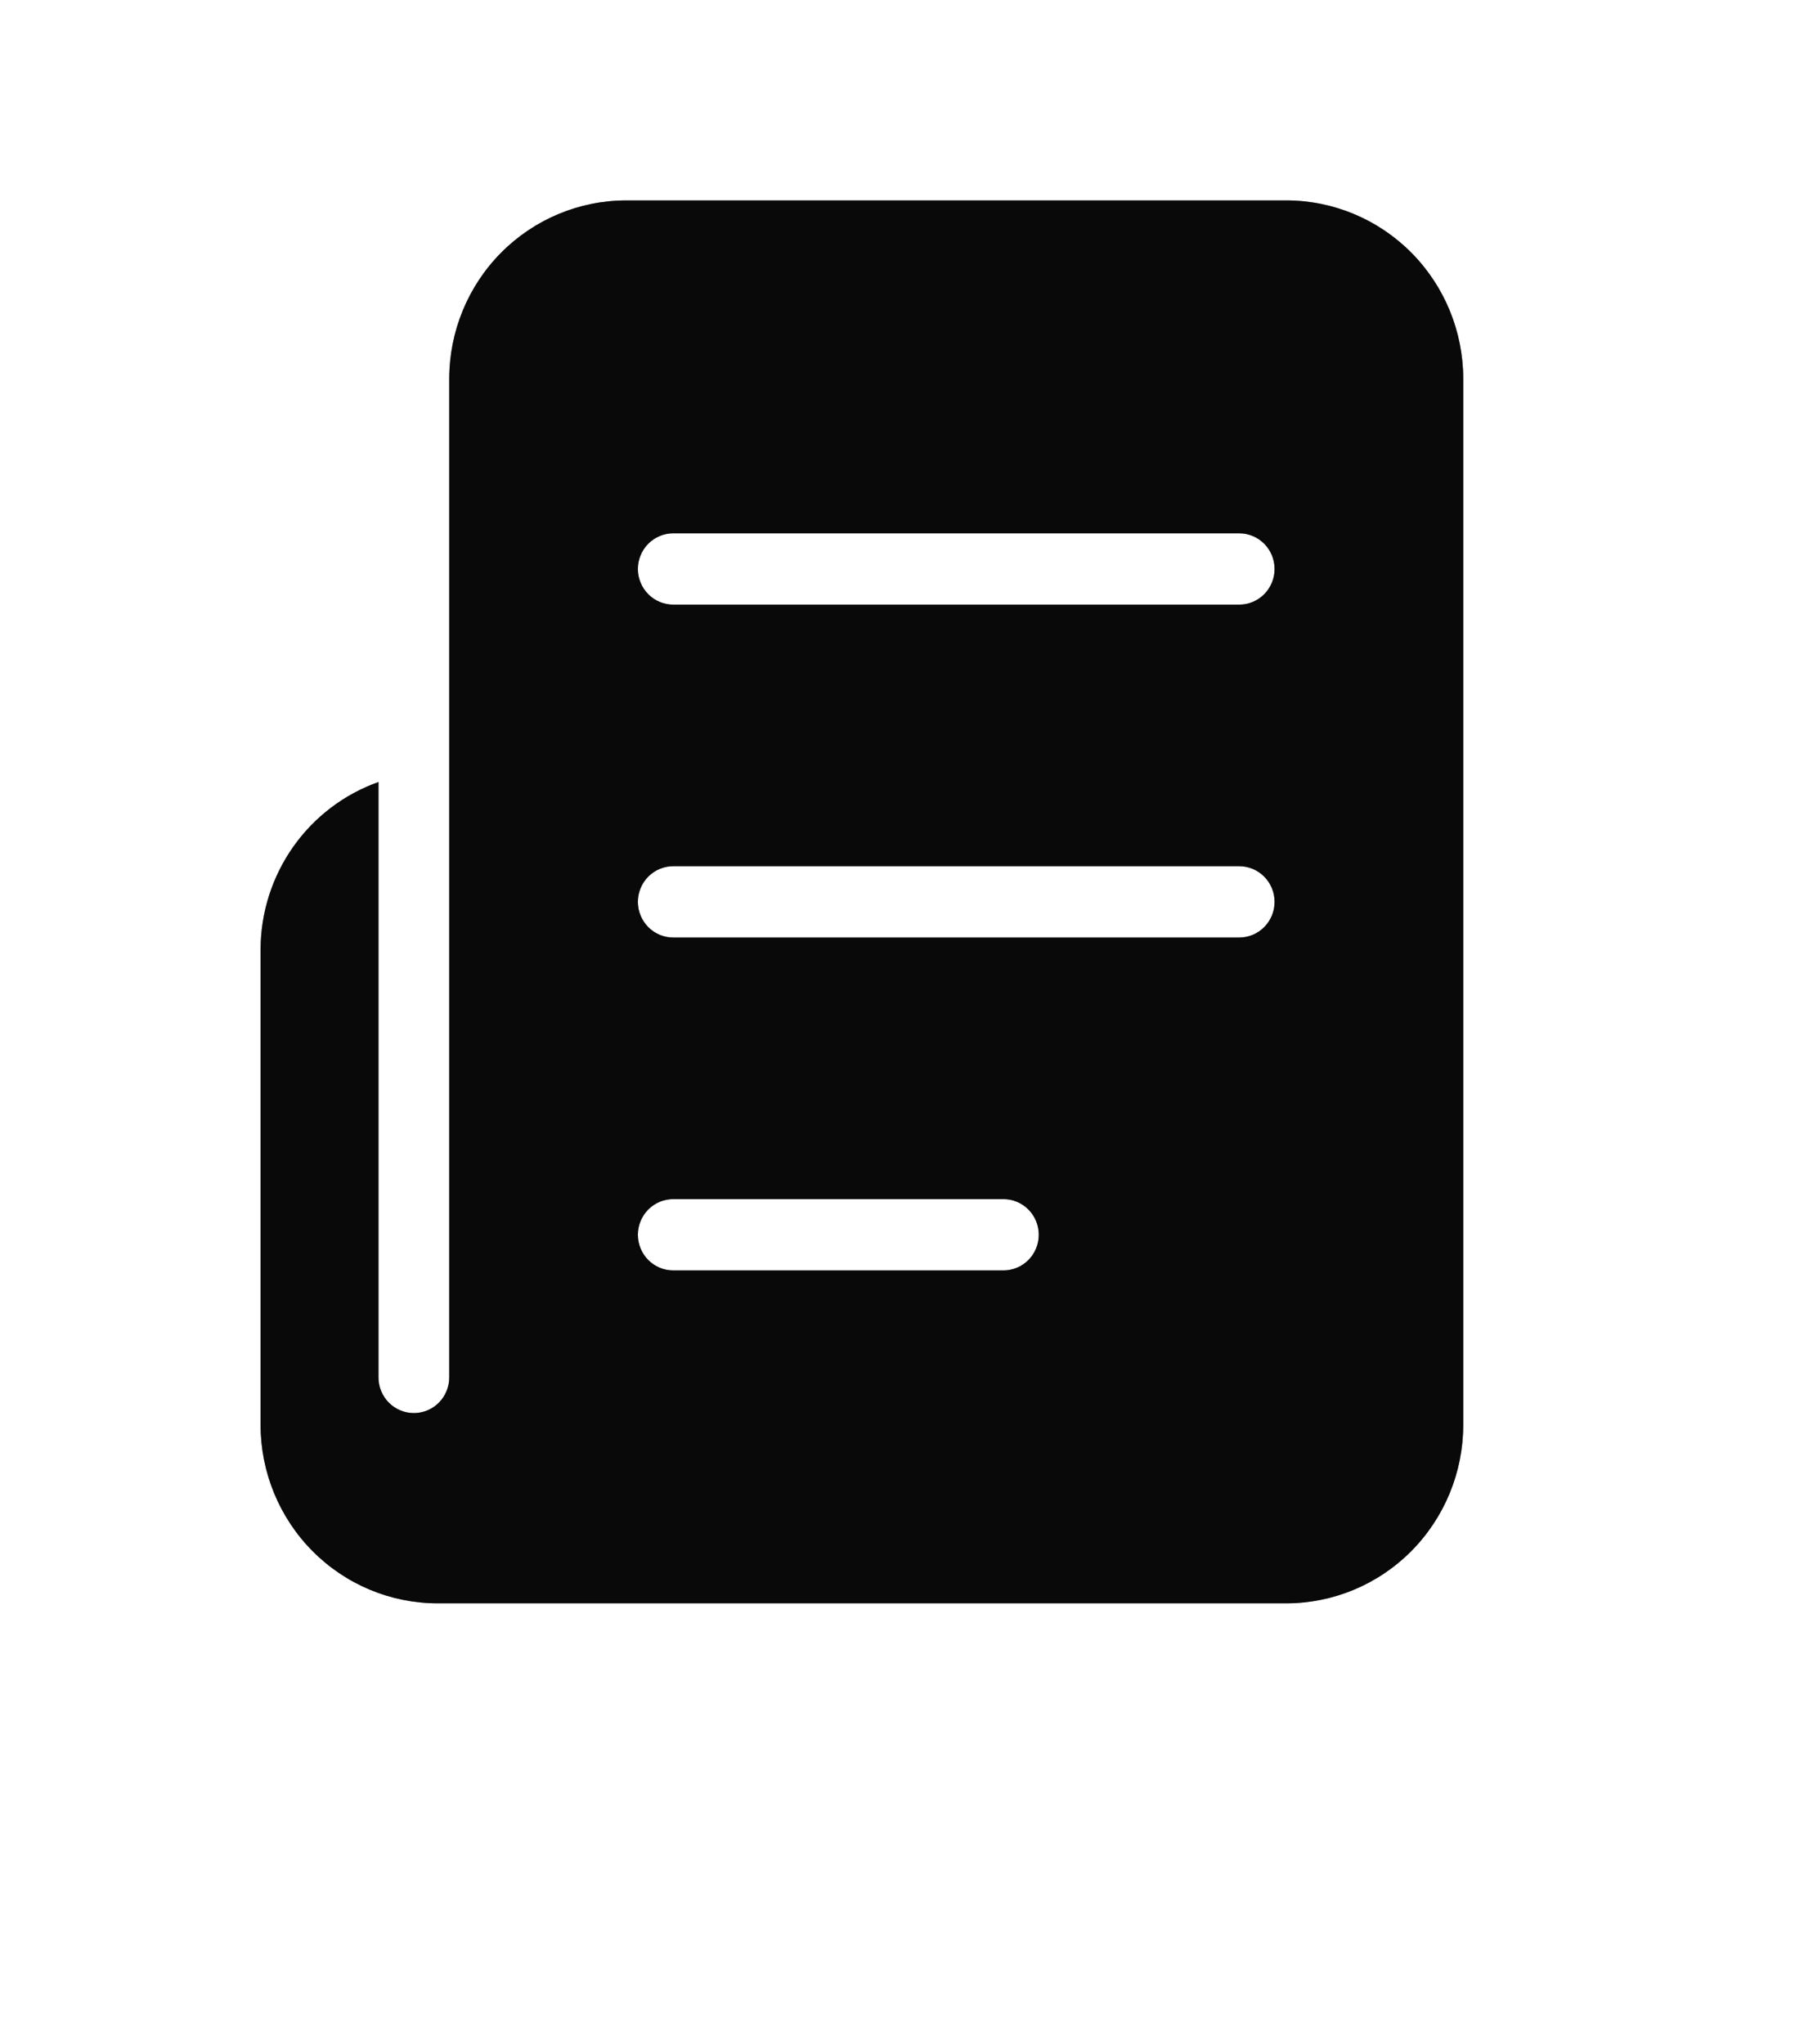
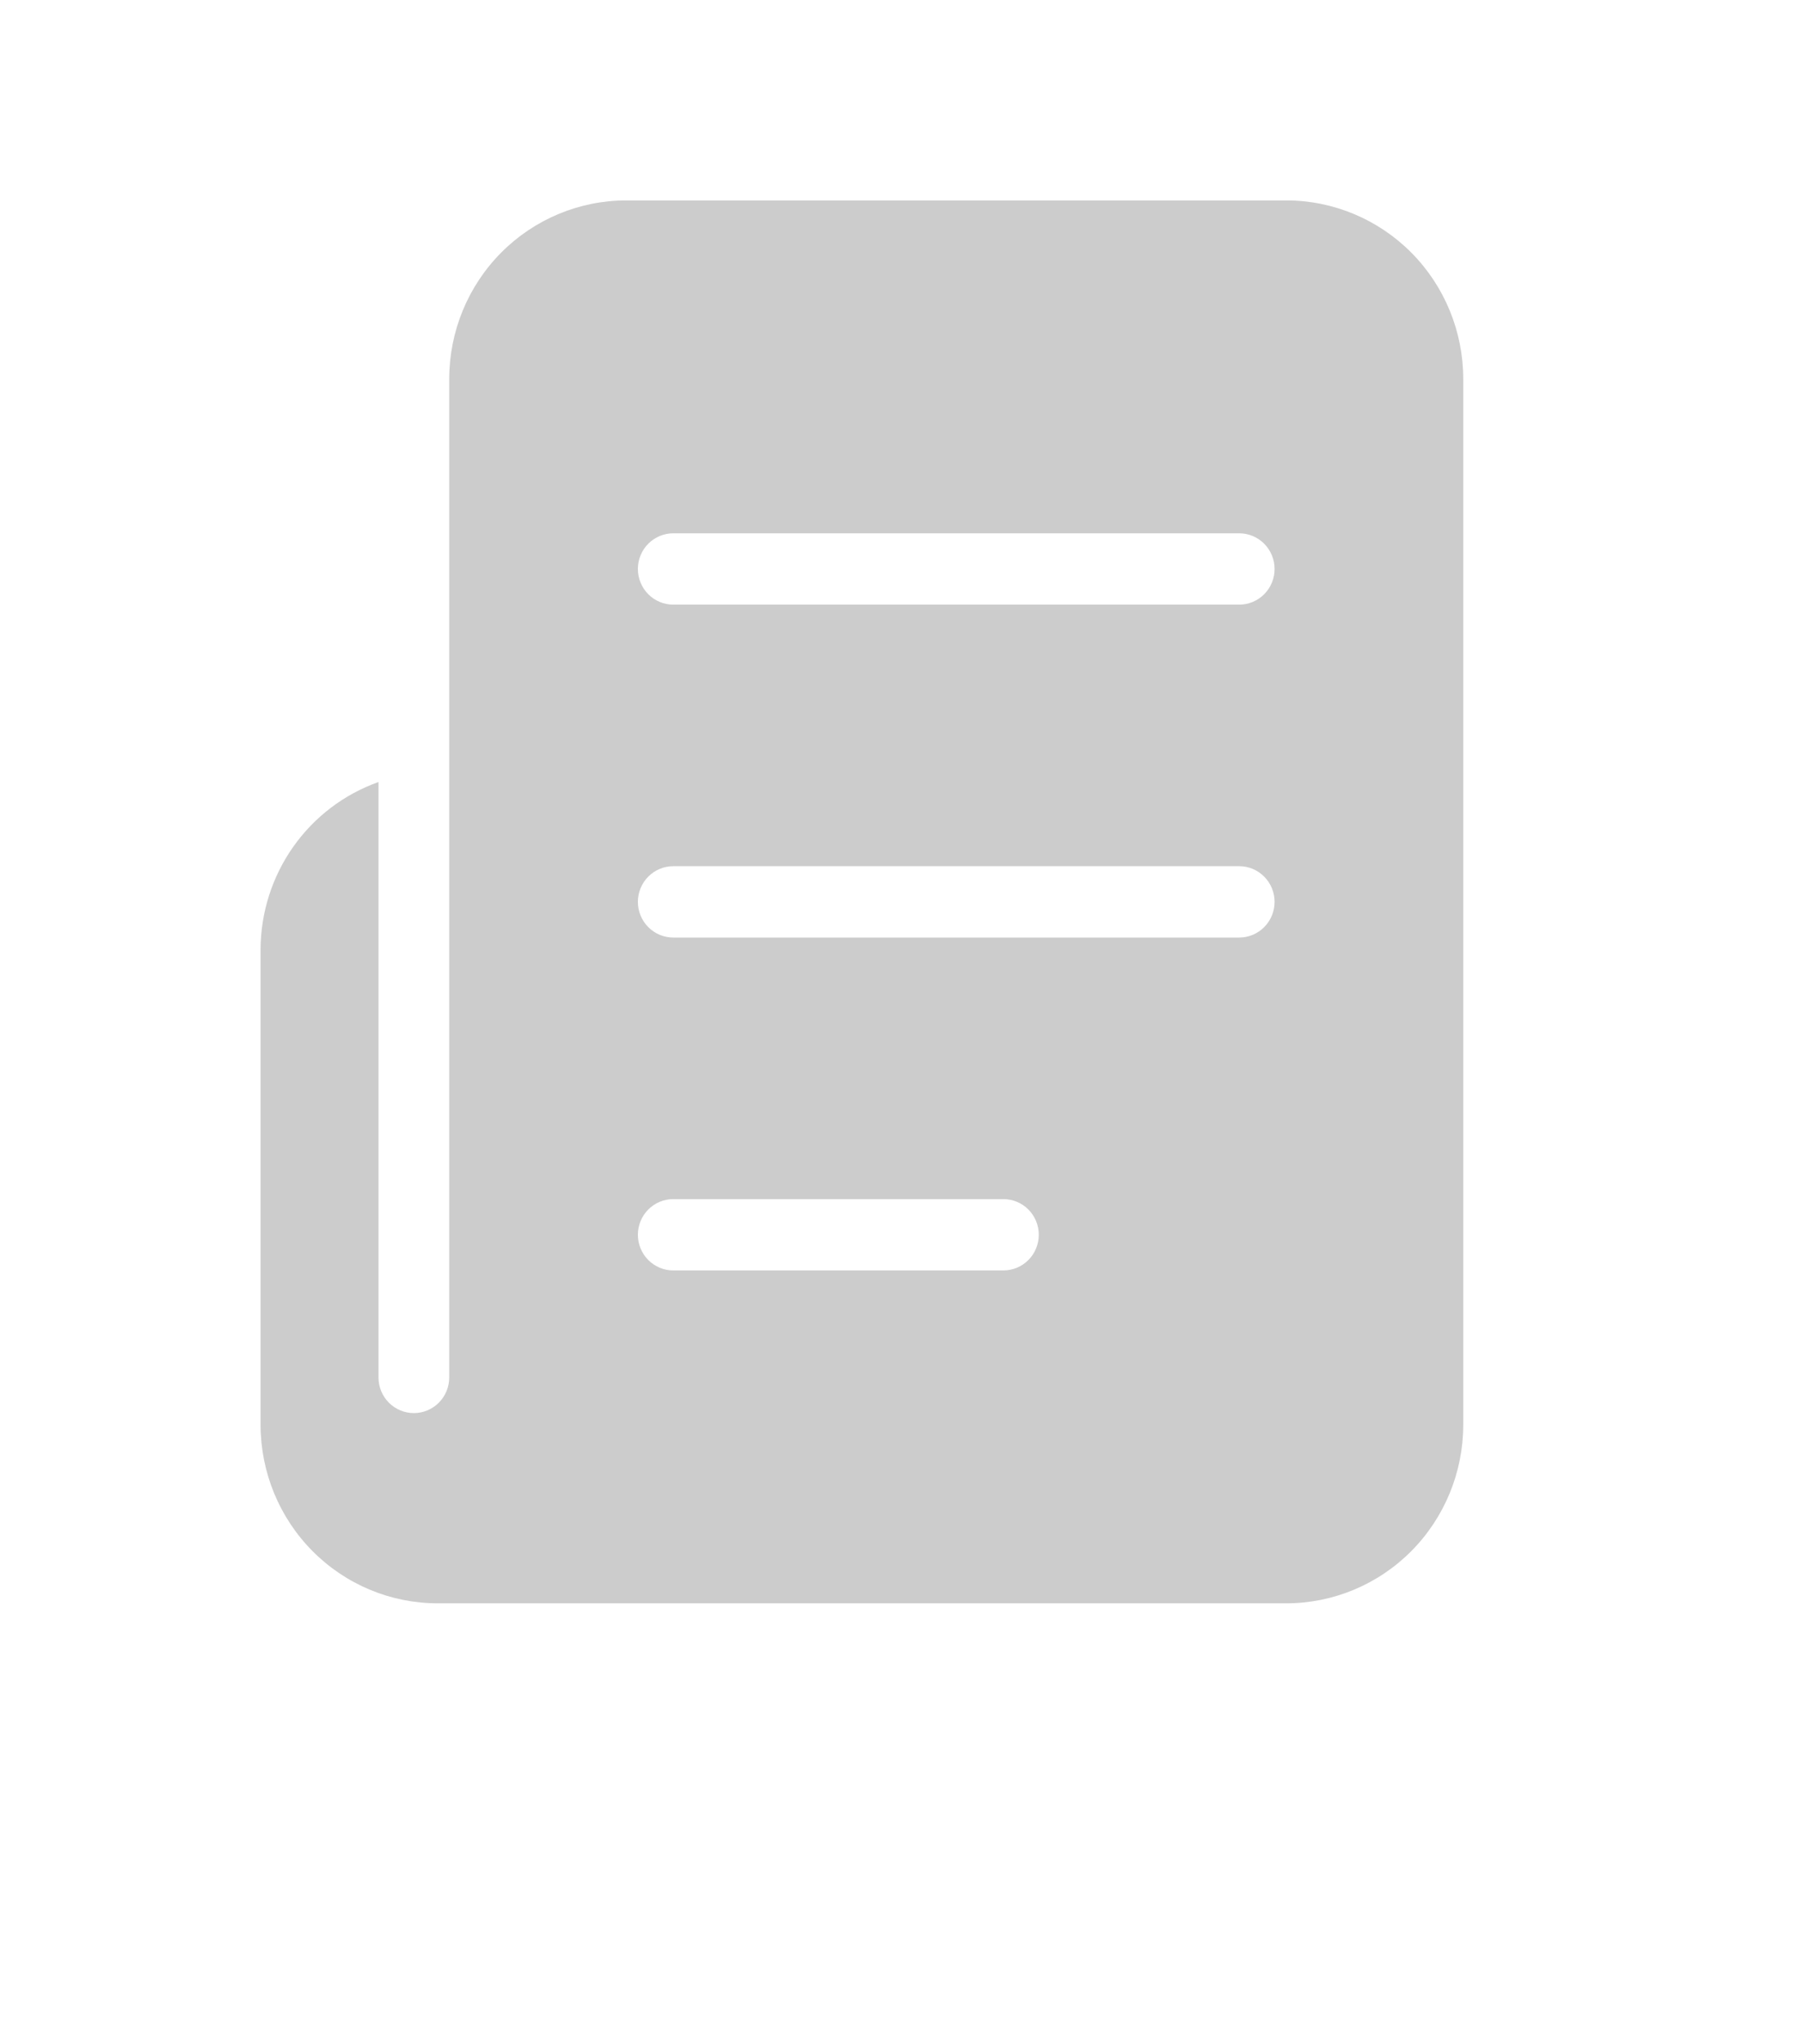
<svg xmlns="http://www.w3.org/2000/svg" width="90" height="102" viewBox="0 0 90 102" fill="none">
-   <path d="M64.177 10H31.235C28.896 10.003 26.653 10.941 24.999 12.609C23.345 14.277 22.415 16.539 22.412 18.898V68.729C22.412 69.201 22.226 69.653 21.895 69.987C21.564 70.321 21.115 70.508 20.647 70.508C20.179 70.508 19.73 70.321 19.399 69.987C19.068 69.653 18.882 69.201 18.882 68.729V39.02C17.167 39.63 15.68 40.76 14.627 42.255C13.574 43.751 13.005 45.539 13 47.373V71.102C13.003 73.461 13.934 75.722 15.588 77.391C17.242 79.059 19.484 79.997 21.823 80H64.177C66.516 79.997 68.758 79.059 70.412 77.391C72.067 75.722 72.997 73.461 73 71.102V18.898C72.997 16.539 72.067 14.277 70.413 12.609C68.758 10.941 66.516 10.003 64.177 10ZM50.059 63.39H33.588C33.12 63.39 32.671 63.202 32.34 62.869C32.01 62.535 31.823 62.082 31.823 61.61C31.823 61.138 32.01 60.685 32.34 60.352C32.671 60.018 33.12 59.831 33.588 59.831H50.059C50.527 59.831 50.976 60.018 51.307 60.352C51.638 60.685 51.824 61.138 51.824 61.61C51.824 62.082 51.638 62.535 51.307 62.869C50.976 63.202 50.527 63.39 50.059 63.39ZM61.824 46.78H33.588C33.12 46.78 32.671 46.592 32.34 46.258C32.01 45.925 31.823 45.472 31.823 45C31.823 44.528 32.01 44.075 32.34 43.742C32.671 43.408 33.12 43.22 33.588 43.22H61.824C62.292 43.22 62.74 43.408 63.071 43.742C63.402 44.075 63.588 44.528 63.588 45C63.588 45.472 63.402 45.925 63.071 46.258C62.74 46.592 62.292 46.78 61.824 46.78ZM61.824 30.169H33.588C33.12 30.169 32.671 29.982 32.34 29.648C32.01 29.314 31.823 28.862 31.823 28.39C31.823 27.918 32.01 27.465 32.34 27.131C32.671 26.798 33.12 26.61 33.588 26.61H61.824C62.292 26.61 62.74 26.798 63.071 27.131C63.402 27.465 63.588 27.918 63.588 28.39C63.588 28.862 63.402 29.314 63.071 29.648C62.74 29.982 62.292 30.169 61.824 30.169Z" fill="#111111" />
-   <path d="M64.177 10H31.235C28.896 10.003 26.653 10.941 24.999 12.609C23.345 14.277 22.415 16.539 22.412 18.898V68.729C22.412 69.201 22.226 69.653 21.895 69.987C21.564 70.321 21.115 70.508 20.647 70.508C20.179 70.508 19.73 70.321 19.399 69.987C19.068 69.653 18.882 69.201 18.882 68.729V39.02C17.167 39.63 15.68 40.76 14.627 42.255C13.574 43.751 13.005 45.539 13 47.373V71.102C13.003 73.461 13.934 75.722 15.588 77.391C17.242 79.059 19.484 79.997 21.823 80H64.177C66.516 79.997 68.758 79.059 70.412 77.391C72.067 75.722 72.997 73.461 73 71.102V18.898C72.997 16.539 72.067 14.277 70.413 12.609C68.758 10.941 66.516 10.003 64.177 10ZM50.059 63.39H33.588C33.12 63.39 32.671 63.202 32.34 62.869C32.01 62.535 31.823 62.082 31.823 61.61C31.823 61.138 32.01 60.685 32.34 60.352C32.671 60.018 33.12 59.831 33.588 59.831H50.059C50.527 59.831 50.976 60.018 51.307 60.352C51.638 60.685 51.824 61.138 51.824 61.61C51.824 62.082 51.638 62.535 51.307 62.869C50.976 63.202 50.527 63.39 50.059 63.39ZM61.824 46.78H33.588C33.12 46.78 32.671 46.592 32.34 46.258C32.01 45.925 31.823 45.472 31.823 45C31.823 44.528 32.01 44.075 32.34 43.742C32.671 43.408 33.12 43.22 33.588 43.22H61.824C62.292 43.22 62.74 43.408 63.071 43.742C63.402 44.075 63.588 44.528 63.588 45C63.588 45.472 63.402 45.925 63.071 46.258C62.74 46.592 62.292 46.78 61.824 46.78ZM61.824 30.169H33.588C33.12 30.169 32.671 29.982 32.34 29.648C32.01 29.314 31.823 28.862 31.823 28.39C31.823 27.918 32.01 27.465 32.34 27.131C32.671 26.798 33.12 26.61 33.588 26.61H61.824C62.292 26.61 62.74 26.798 63.071 27.131C63.402 27.465 63.588 27.918 63.588 28.39C63.588 28.862 63.402 29.314 63.071 29.648C62.74 29.982 62.292 30.169 61.824 30.169Z" fill="black" fill-opacity="0.2" />
-   <path d="M64.177 10H31.235C28.896 10.003 26.653 10.941 24.999 12.609C23.345 14.277 22.415 16.539 22.412 18.898V68.729C22.412 69.201 22.226 69.653 21.895 69.987C21.564 70.321 21.115 70.508 20.647 70.508C20.179 70.508 19.73 70.321 19.399 69.987C19.068 69.653 18.882 69.201 18.882 68.729V39.02C17.167 39.63 15.68 40.76 14.627 42.255C13.574 43.751 13.005 45.539 13 47.373V71.102C13.003 73.461 13.934 75.722 15.588 77.391C17.242 79.059 19.484 79.997 21.823 80H64.177C66.516 79.997 68.758 79.059 70.412 77.391C72.067 75.722 72.997 73.461 73 71.102V18.898C72.997 16.539 72.067 14.277 70.413 12.609C68.758 10.941 66.516 10.003 64.177 10ZM50.059 63.39H33.588C33.12 63.39 32.671 63.202 32.34 62.869C32.01 62.535 31.823 62.082 31.823 61.61C31.823 61.138 32.01 60.685 32.34 60.352C32.671 60.018 33.12 59.831 33.588 59.831H50.059C50.527 59.831 50.976 60.018 51.307 60.352C51.638 60.685 51.824 61.138 51.824 61.61C51.824 62.082 51.638 62.535 51.307 62.869C50.976 63.202 50.527 63.39 50.059 63.39ZM61.824 46.78H33.588C33.12 46.78 32.671 46.592 32.34 46.258C32.01 45.925 31.823 45.472 31.823 45C31.823 44.528 32.01 44.075 32.34 43.742C32.671 43.408 33.12 43.22 33.588 43.22H61.824C62.292 43.22 62.74 43.408 63.071 43.742C63.402 44.075 63.588 44.528 63.588 45C63.588 45.472 63.402 45.925 63.071 46.258C62.74 46.592 62.292 46.78 61.824 46.78ZM61.824 30.169H33.588C33.12 30.169 32.671 29.982 32.34 29.648C32.01 29.314 31.823 28.862 31.823 28.39C31.823 27.918 32.01 27.465 32.34 27.131C32.671 26.798 33.12 26.61 33.588 26.61H61.824C62.292 26.61 62.74 26.798 63.071 27.131C63.402 27.465 63.588 27.918 63.588 28.39C63.588 28.862 63.402 29.314 63.071 29.648C62.74 29.982 62.292 30.169 61.824 30.169Z" fill="black" fill-opacity="0.2" />
  <path d="M64.177 10H31.235C28.896 10.003 26.653 10.941 24.999 12.609C23.345 14.277 22.415 16.539 22.412 18.898V68.729C22.412 69.201 22.226 69.653 21.895 69.987C21.564 70.321 21.115 70.508 20.647 70.508C20.179 70.508 19.73 70.321 19.399 69.987C19.068 69.653 18.882 69.201 18.882 68.729V39.02C17.167 39.63 15.68 40.76 14.627 42.255C13.574 43.751 13.005 45.539 13 47.373V71.102C13.003 73.461 13.934 75.722 15.588 77.391C17.242 79.059 19.484 79.997 21.823 80H64.177C66.516 79.997 68.758 79.059 70.412 77.391C72.067 75.722 72.997 73.461 73 71.102V18.898C72.997 16.539 72.067 14.277 70.413 12.609C68.758 10.941 66.516 10.003 64.177 10ZM50.059 63.39H33.588C33.12 63.39 32.671 63.202 32.34 62.869C32.01 62.535 31.823 62.082 31.823 61.61C31.823 61.138 32.01 60.685 32.34 60.352C32.671 60.018 33.12 59.831 33.588 59.831H50.059C50.527 59.831 50.976 60.018 51.307 60.352C51.638 60.685 51.824 61.138 51.824 61.61C51.824 62.082 51.638 62.535 51.307 62.869C50.976 63.202 50.527 63.39 50.059 63.39ZM61.824 46.78H33.588C33.12 46.78 32.671 46.592 32.34 46.258C32.01 45.925 31.823 45.472 31.823 45C31.823 44.528 32.01 44.075 32.34 43.742C32.671 43.408 33.12 43.22 33.588 43.22H61.824C62.292 43.22 62.74 43.408 63.071 43.742C63.402 44.075 63.588 44.528 63.588 45C63.588 45.472 63.402 45.925 63.071 46.258C62.74 46.592 62.292 46.78 61.824 46.78ZM61.824 30.169H33.588C33.12 30.169 32.671 29.982 32.34 29.648C32.01 29.314 31.823 28.862 31.823 28.39C31.823 27.918 32.01 27.465 32.34 27.131C32.671 26.798 33.12 26.61 33.588 26.61H61.824C62.292 26.61 62.74 26.798 63.071 27.131C63.402 27.465 63.588 27.918 63.588 28.39C63.588 28.862 63.402 29.314 63.071 29.648C62.74 29.982 62.292 30.169 61.824 30.169Z" fill="black" fill-opacity="0.2" />
</svg>